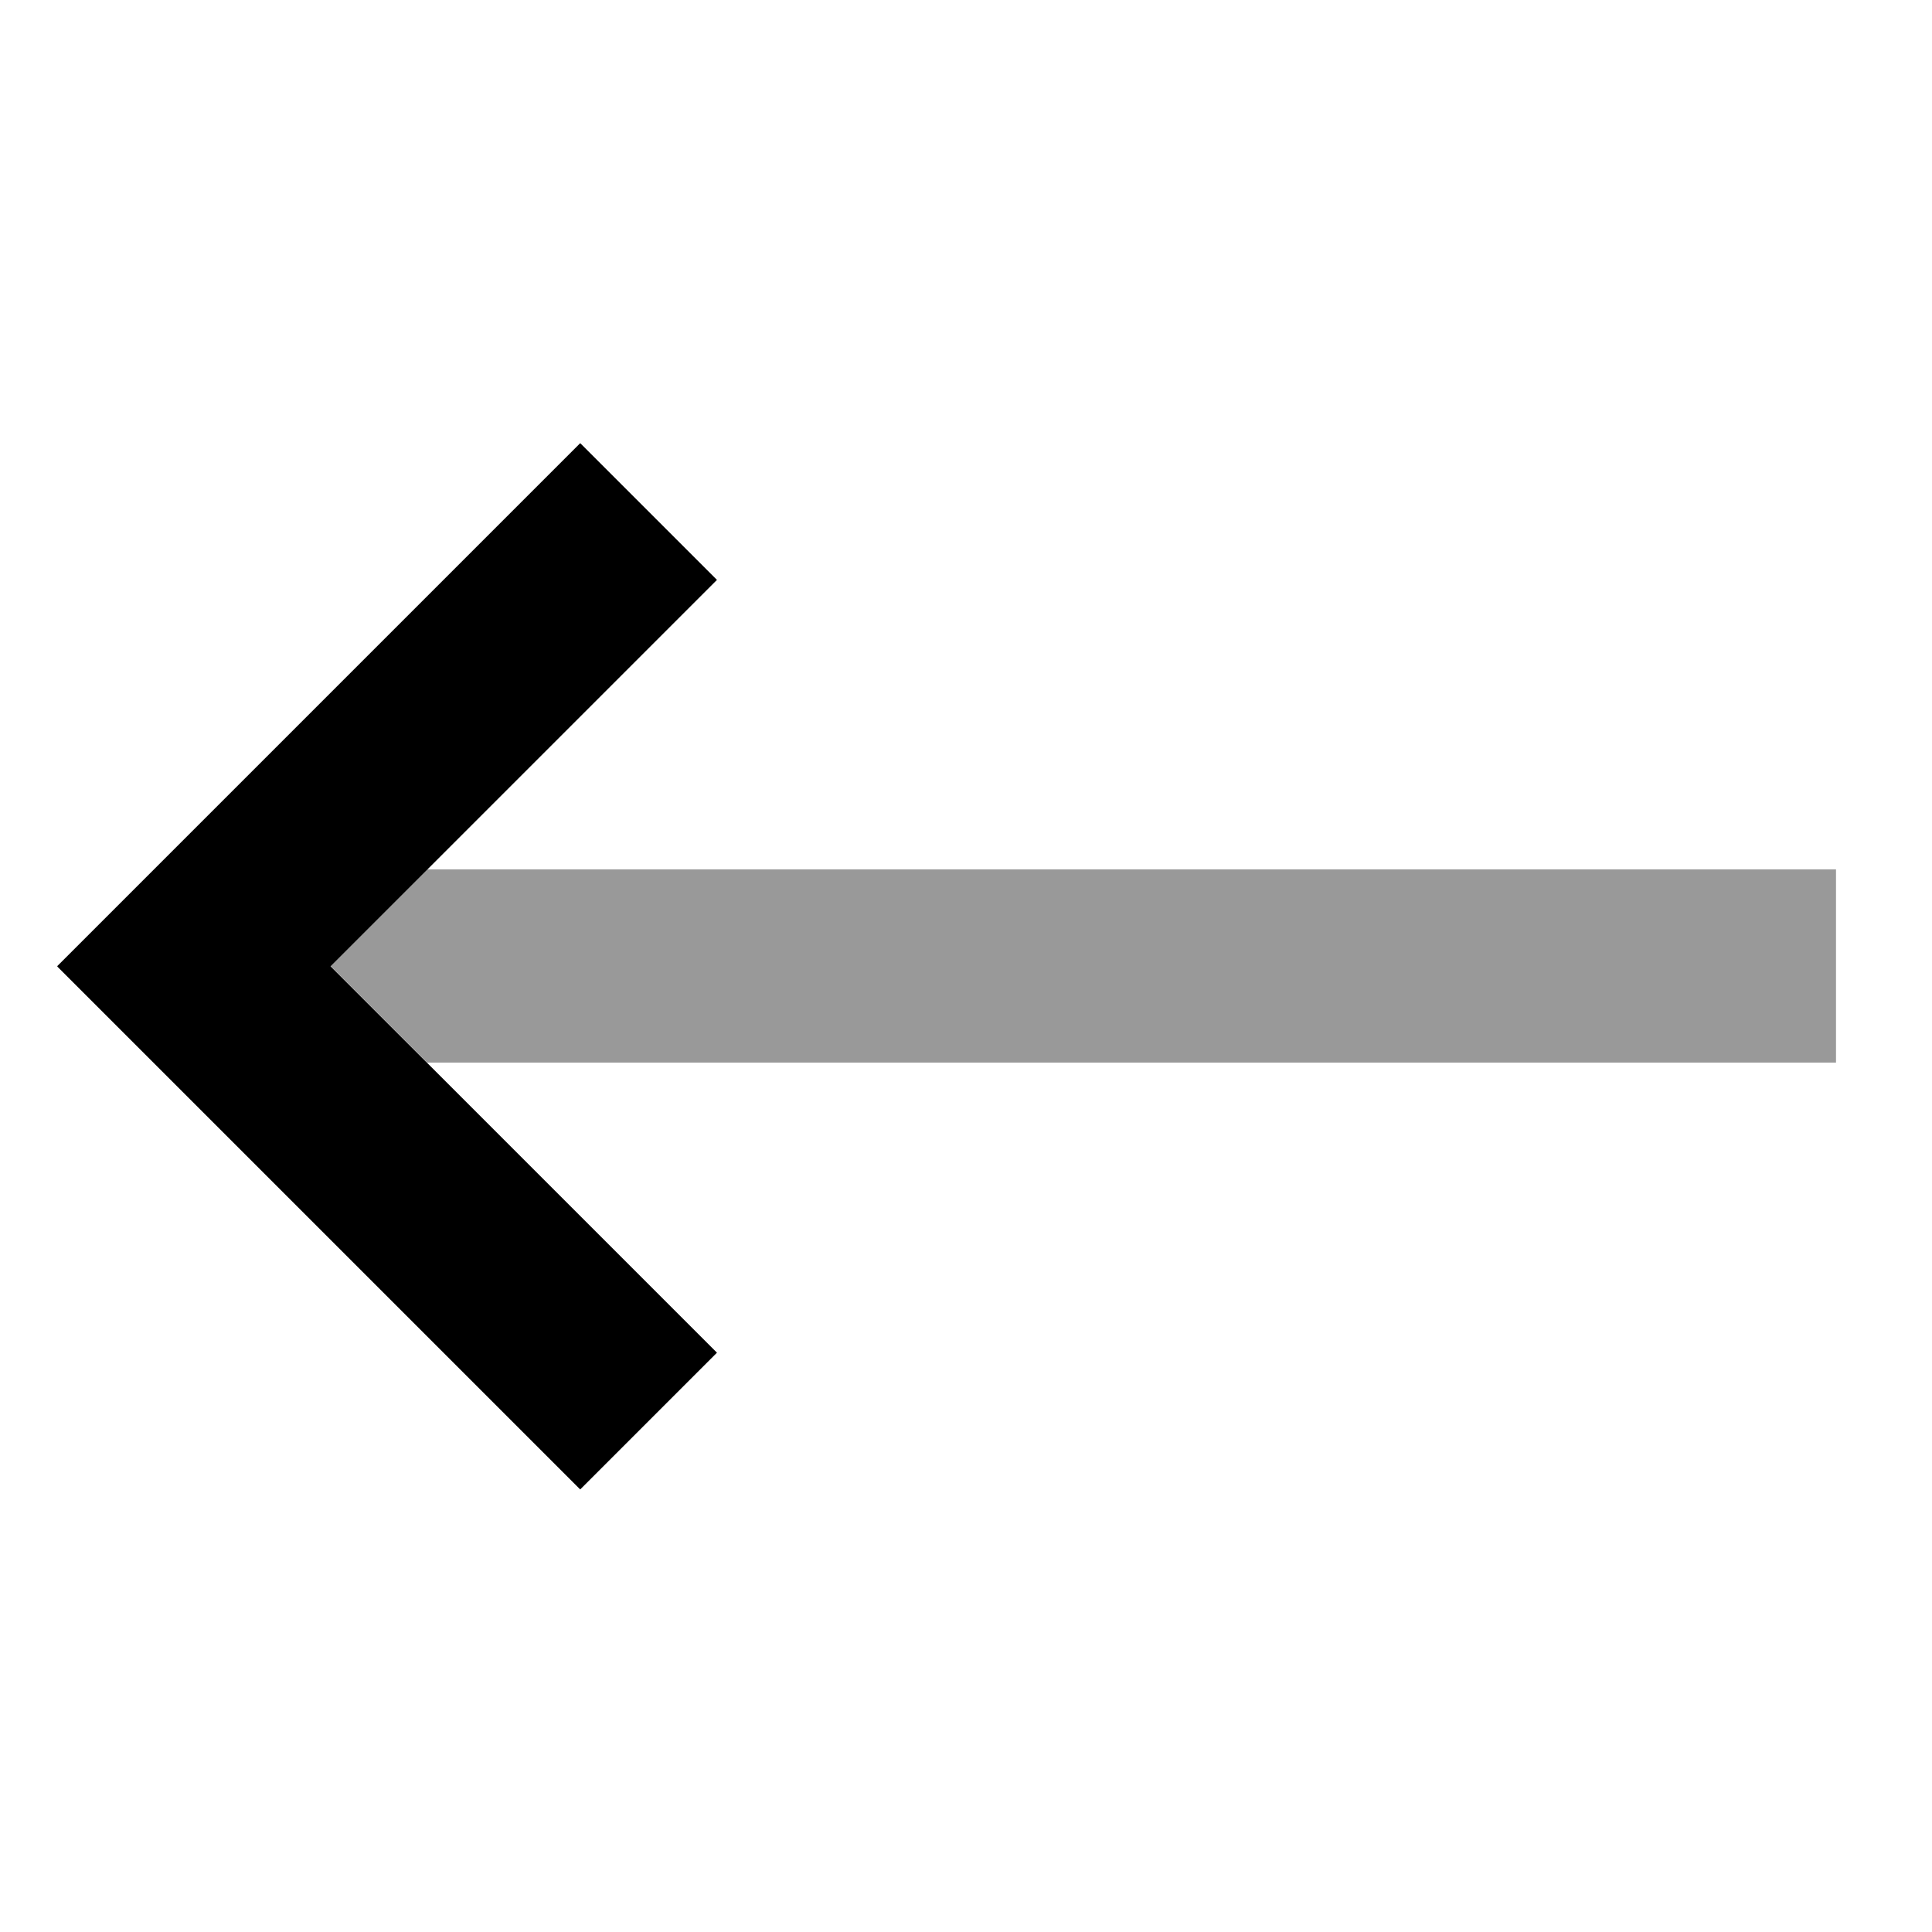
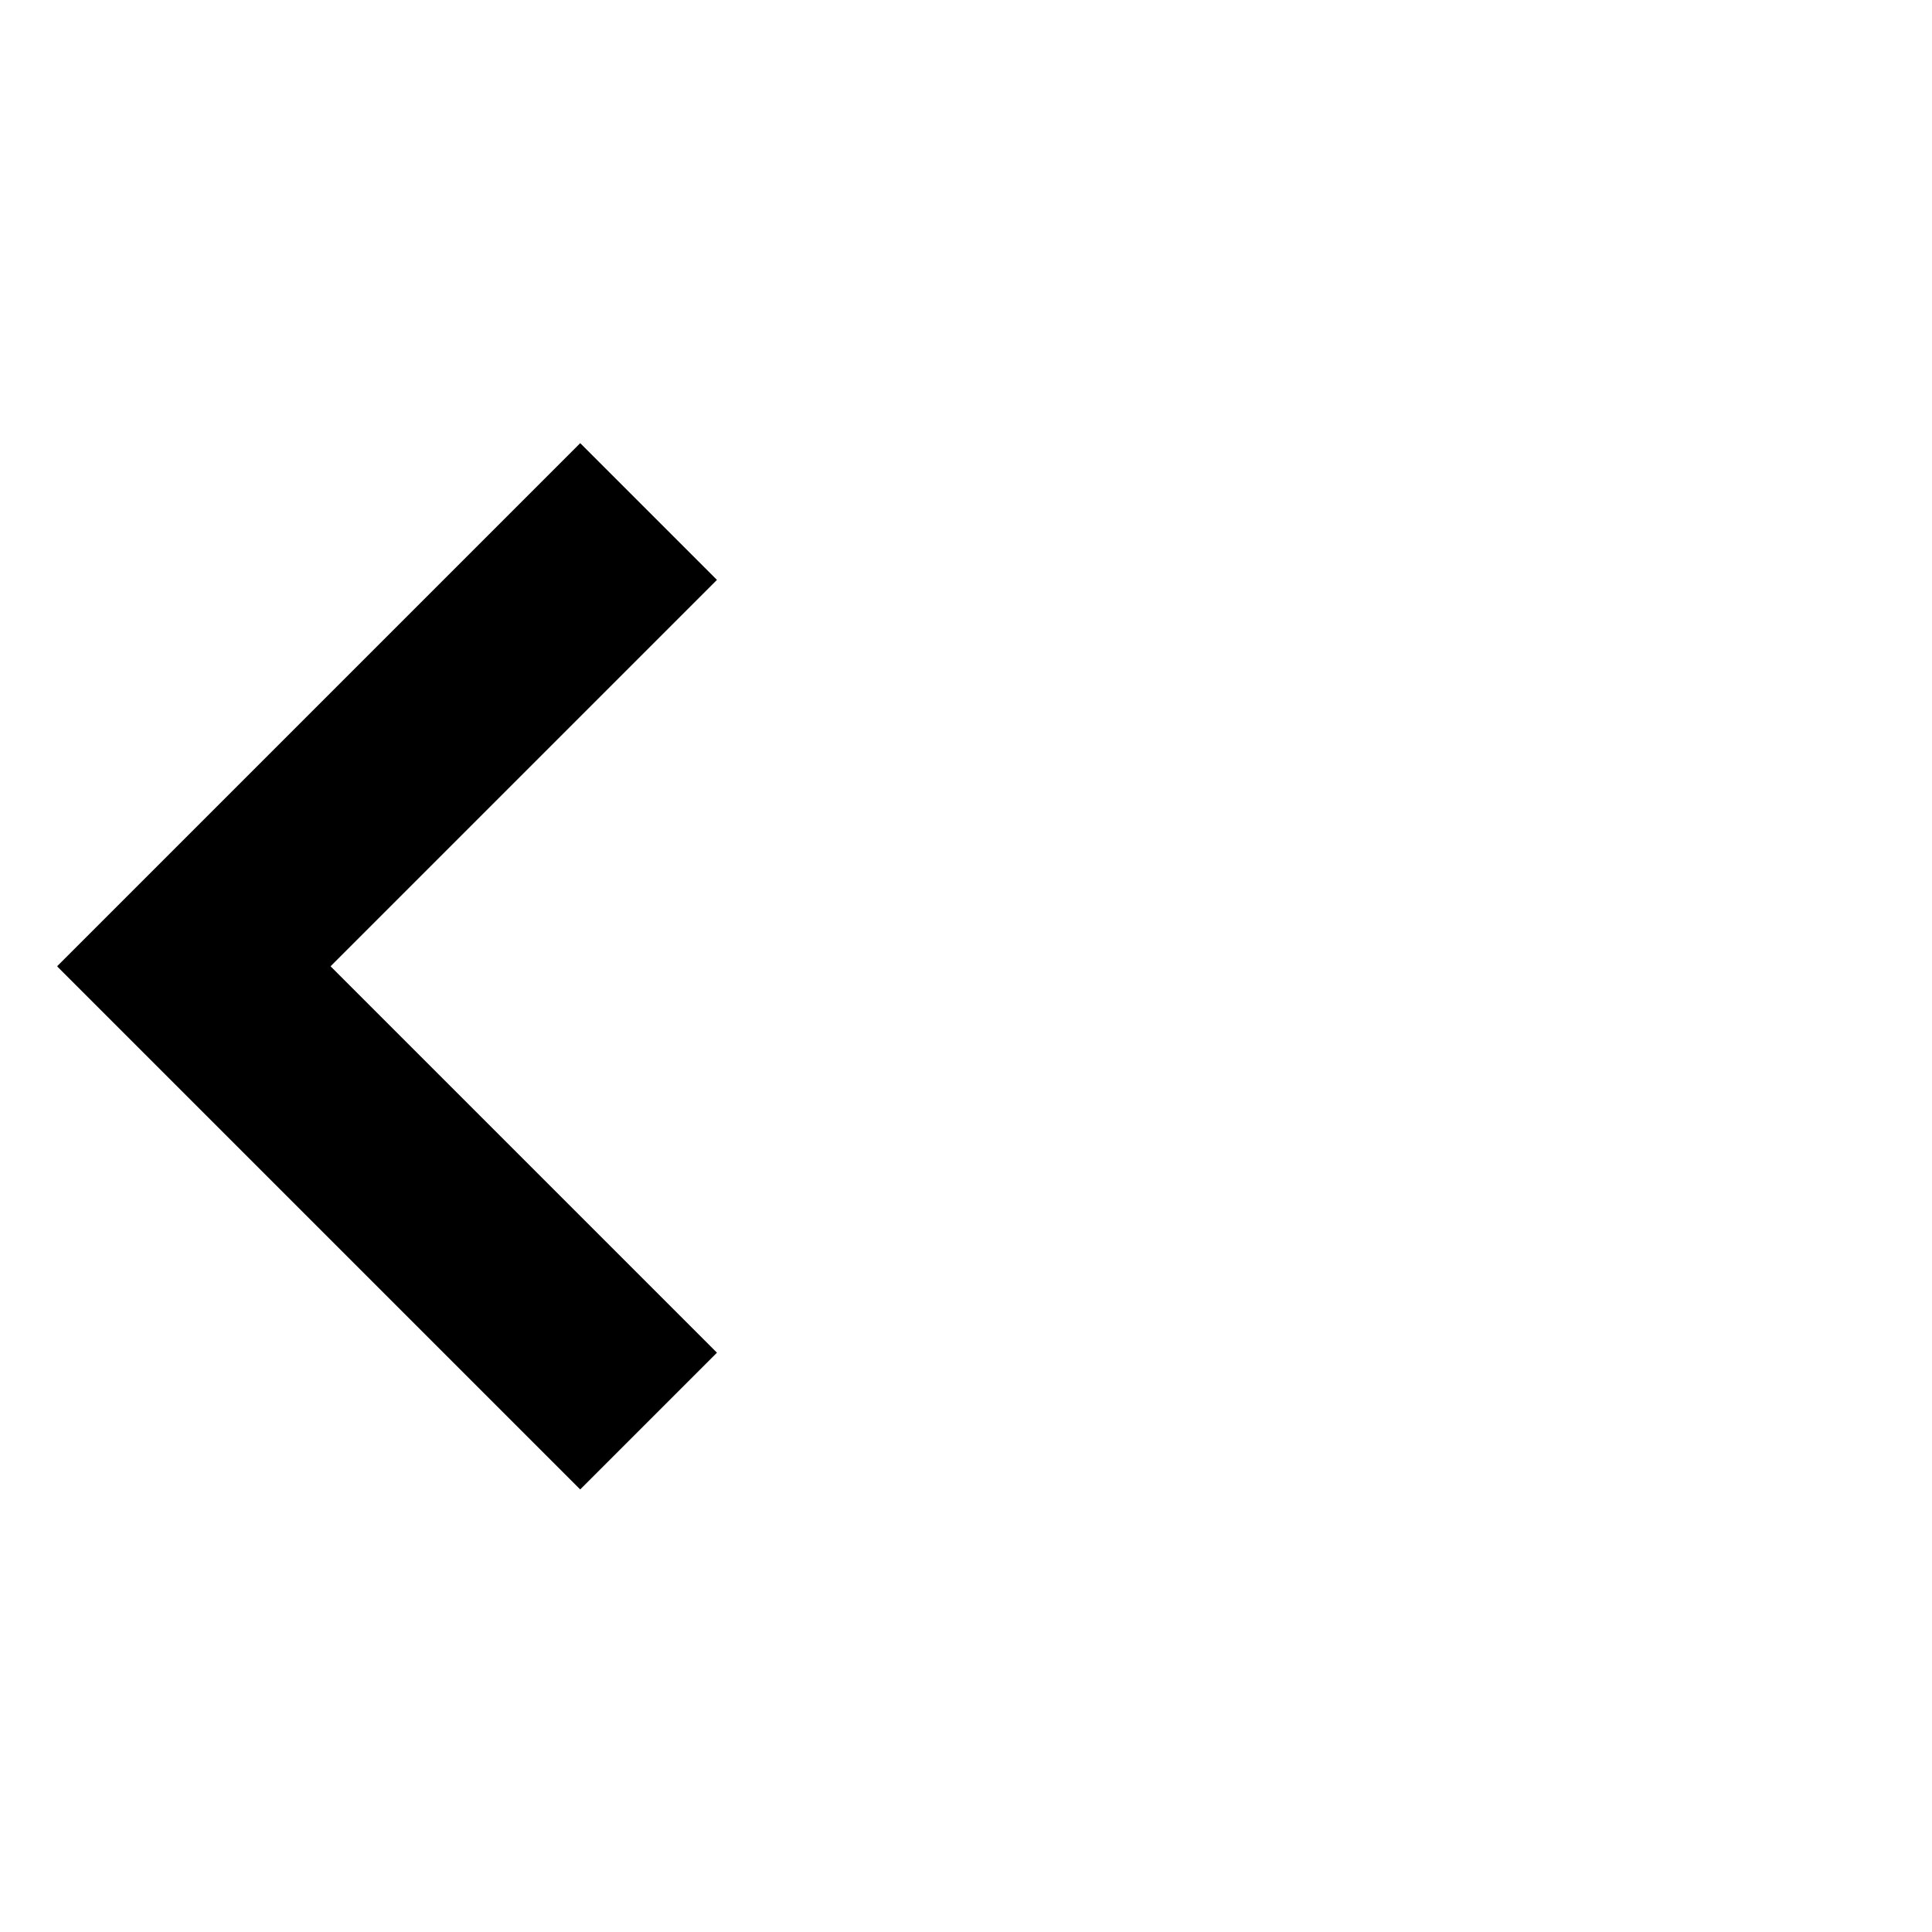
<svg xmlns="http://www.w3.org/2000/svg" viewBox="0 0 640 640">
-   <path opacity=".4" fill="currentColor" d="M109.5 320L141.5 352L608.2 352L608.2 288L141.5 288L109.5 320z" />
  <path fill="currentColor" d="M19 320L41.6 297.4L169.6 169.4L192.2 146.8L237.5 192.1C236.2 193.4 193.5 236.1 109.5 320.1C193.5 404.1 236.2 446.8 237.5 448.1L192.2 493.4L169.6 470.8L41.6 342.8L19 320.2z" />
</svg>